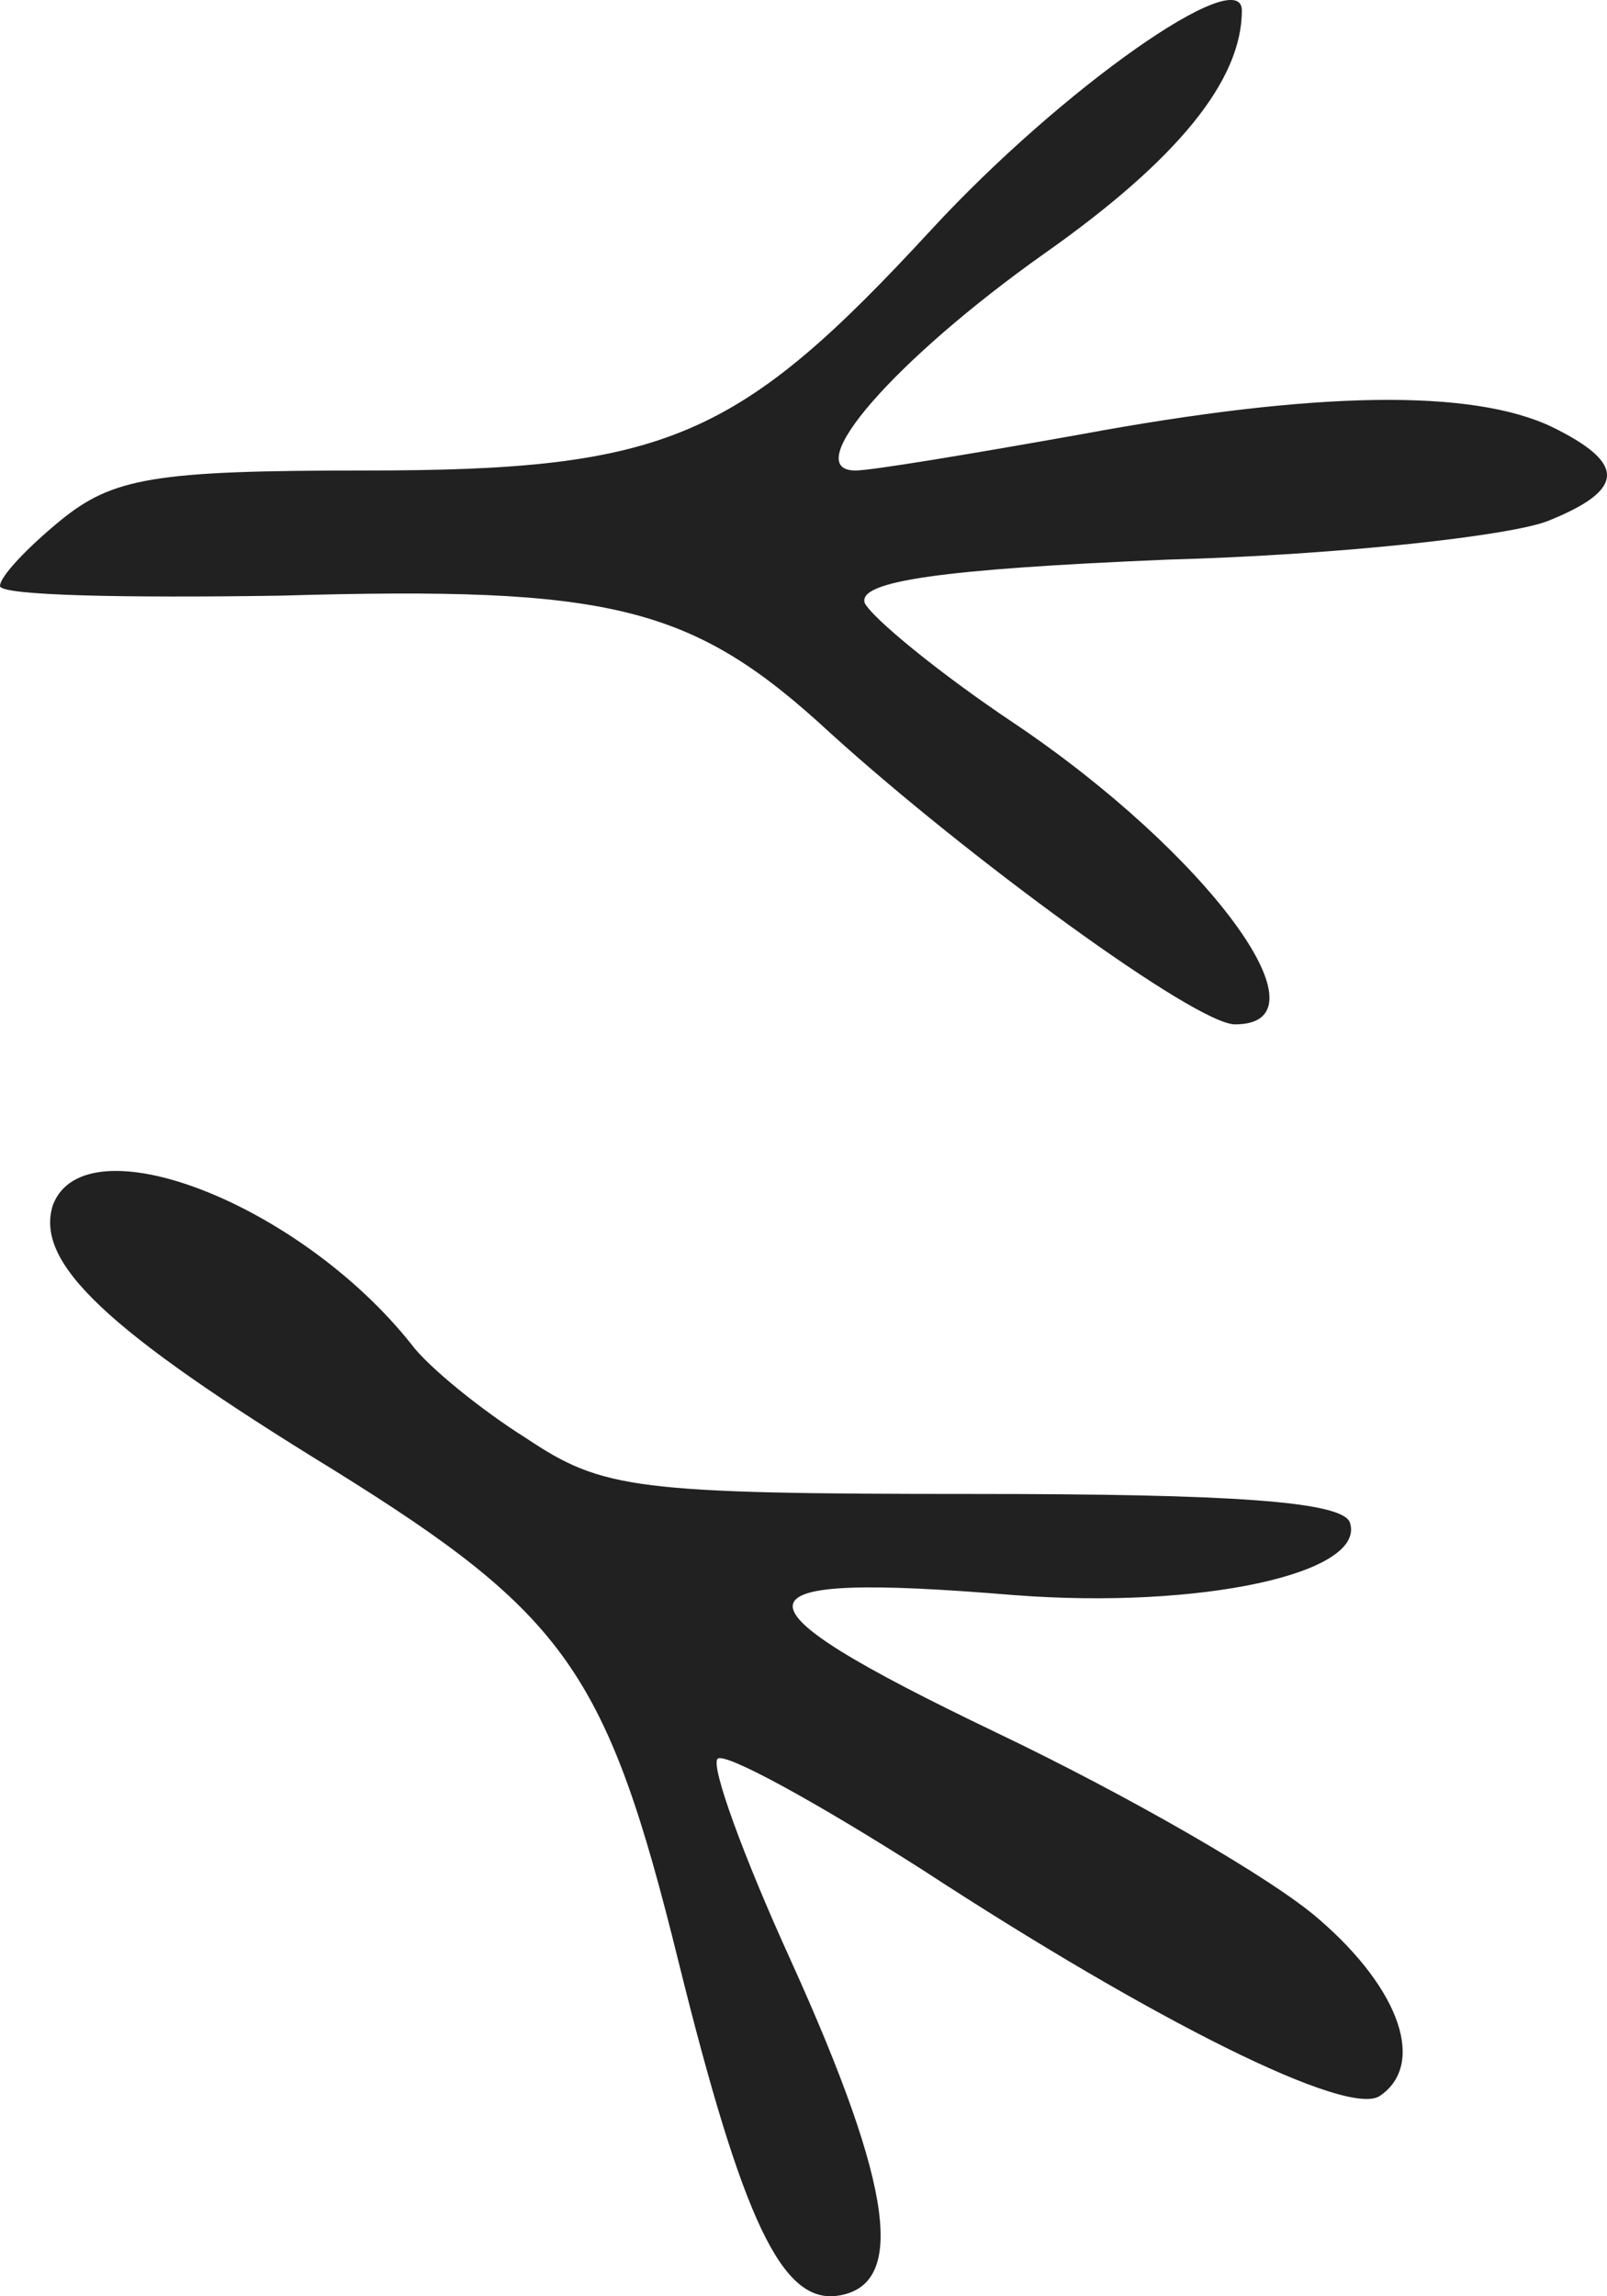
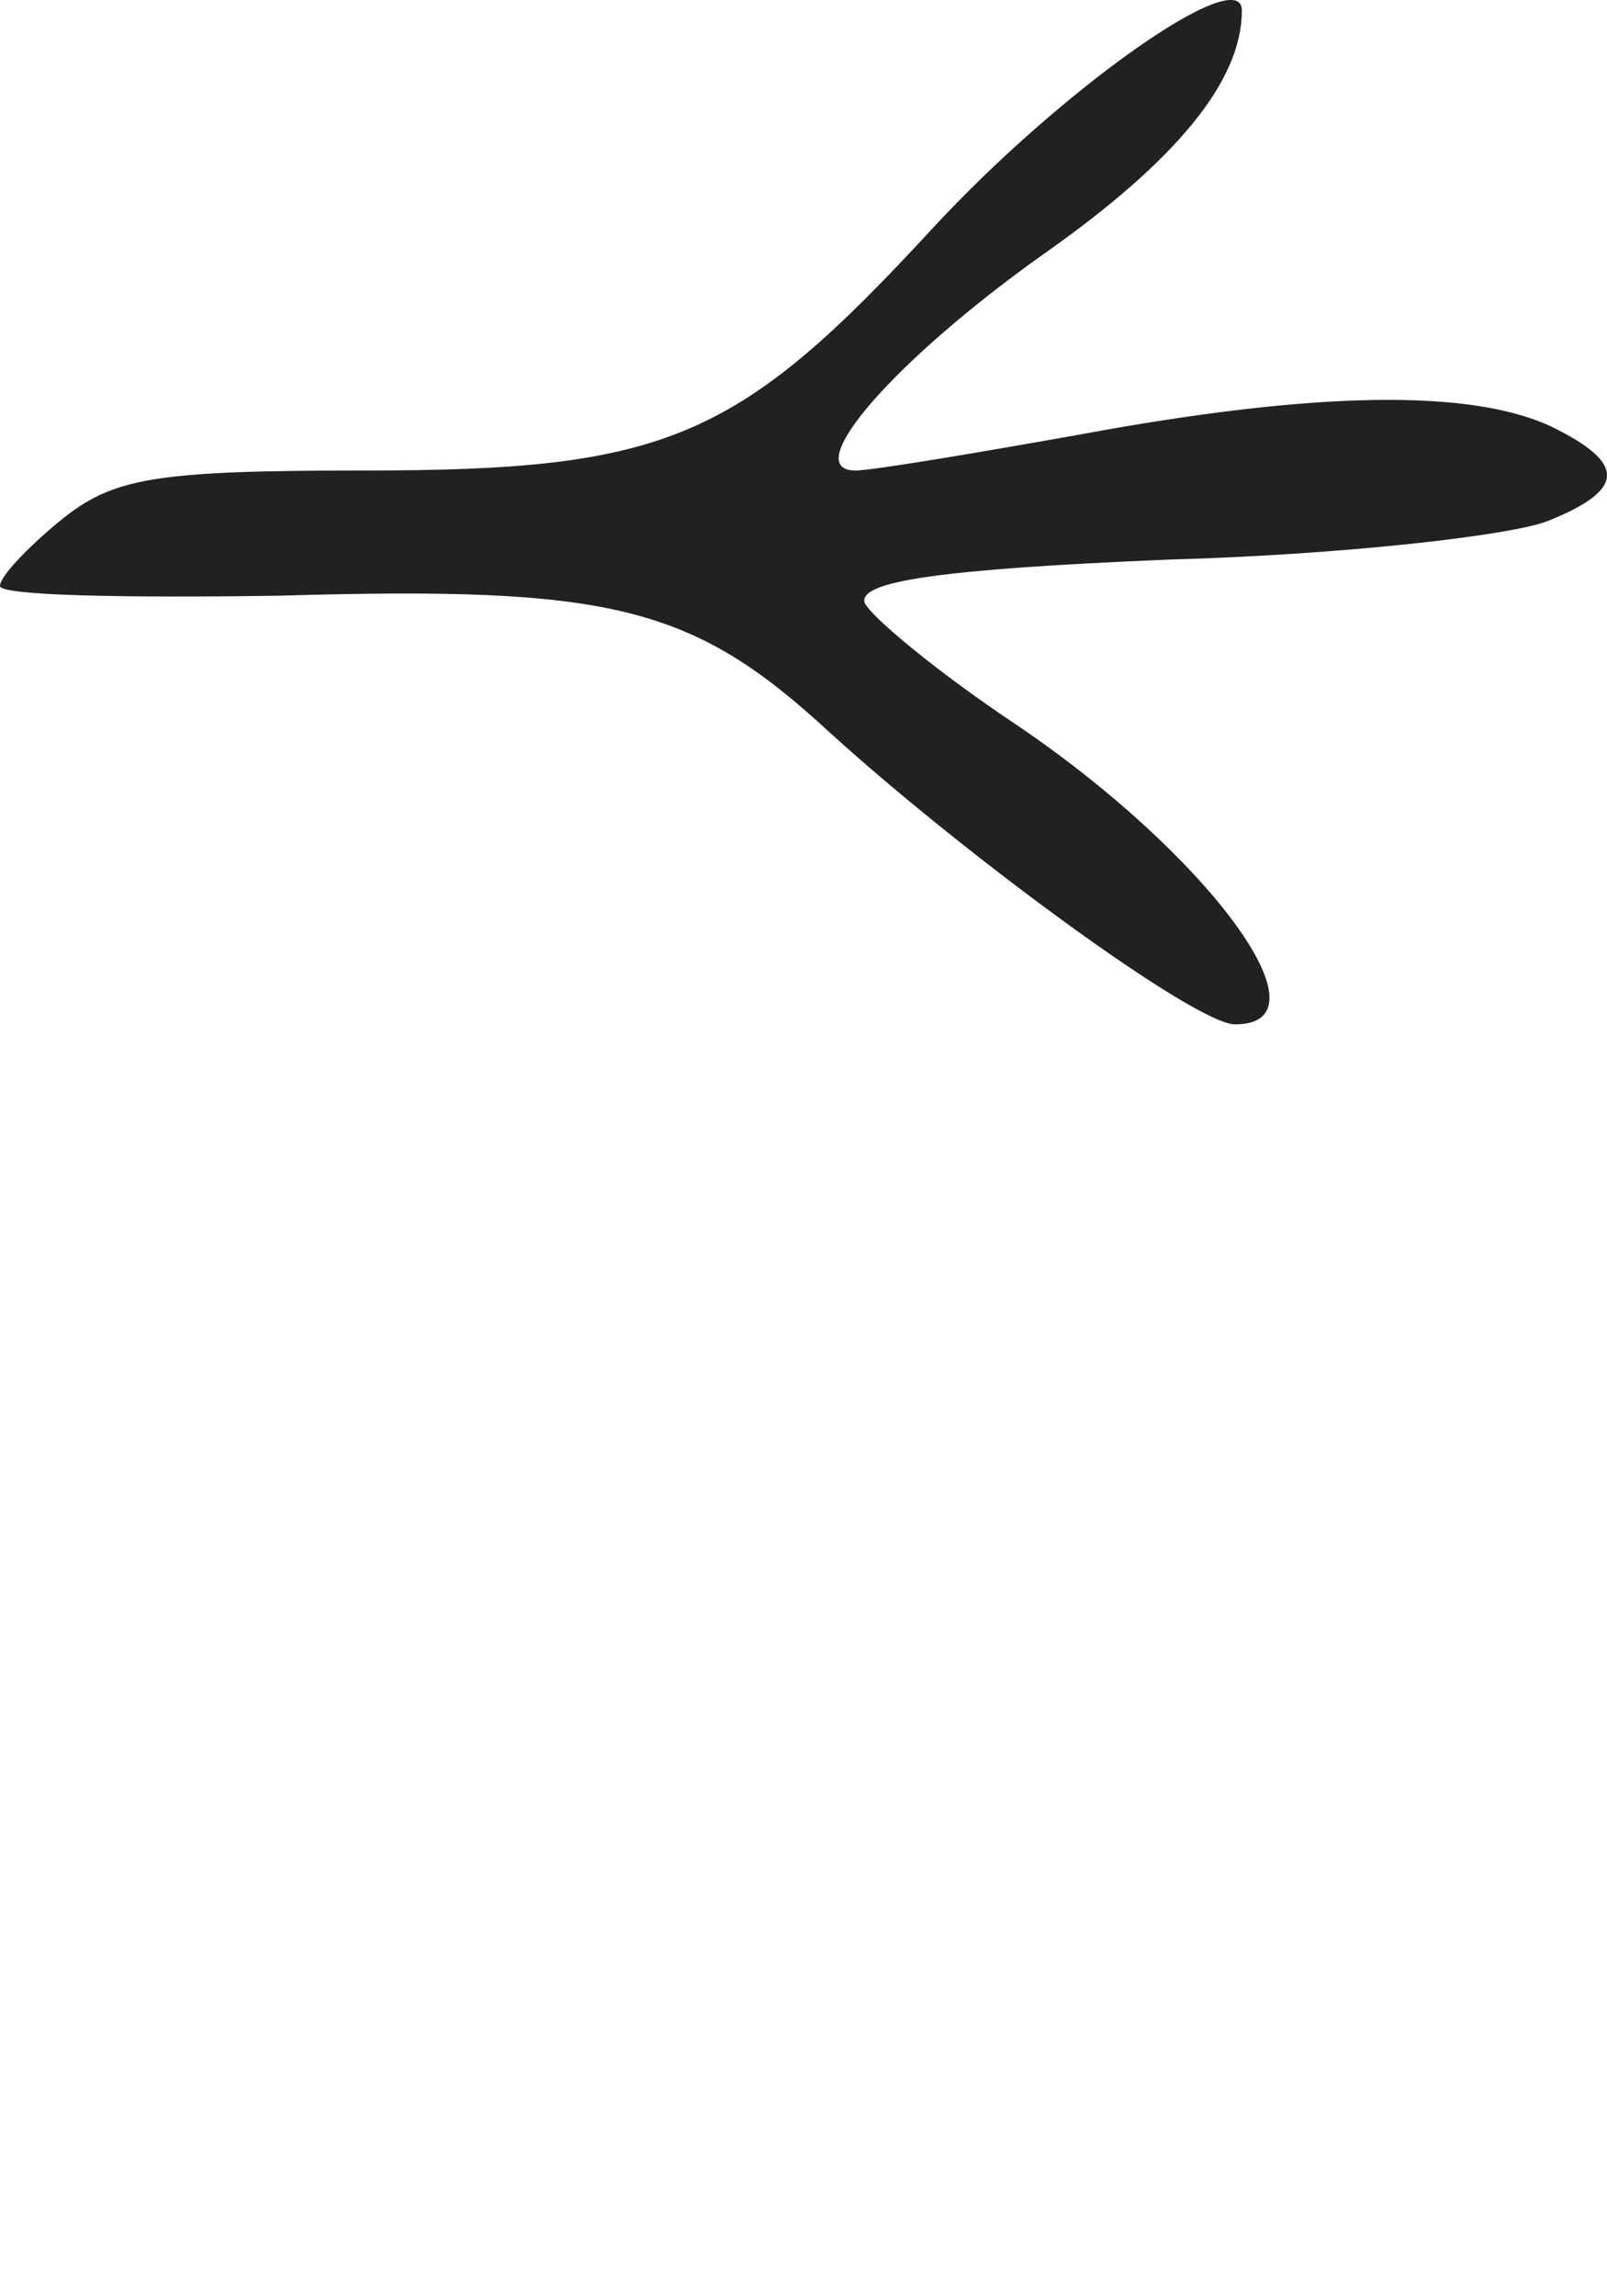
<svg xmlns="http://www.w3.org/2000/svg" width="14" height="20" viewBox="0 0 14 20" fill="none">
  <path d="M13.484 4.538C13.163 4.664 11.701 4.832 10.178 4.874C8.195 4.957 7.473 5.062 7.533 5.251C7.593 5.377 8.175 5.859 8.836 6.3C10.519 7.432 11.621 8.922 10.759 8.922C10.418 8.922 8.435 7.474 7.233 6.384C6.031 5.272 5.329 5.104 2.444 5.188C1.102 5.209 -1.63194e-07 5.188 -1.66861e-07 5.104C-1.70529e-07 5.02 0.24 4.769 0.521 4.538C0.982 4.16 1.342 4.098 3.186 4.098C5.81 4.098 6.431 3.825 8.114 2C9.256 0.763 10.819 -0.328 10.819 0.091C10.819 0.7 10.258 1.392 9.096 2.21C7.794 3.133 6.952 4.098 7.453 4.098C7.593 4.098 8.475 3.951 9.417 3.783C11.46 3.405 12.823 3.384 13.524 3.72C14.165 4.035 14.165 4.265 13.484 4.538Z" fill="#212121" />
-   <path d="M12.021 18.255C11.741 18.444 10.058 17.605 8.034 16.284C7.112 15.697 6.311 15.256 6.251 15.319C6.191 15.382 6.471 16.158 6.892 17.081C7.794 19.073 7.894 19.912 7.293 19.996C6.812 20.059 6.471 19.346 5.91 17.081C5.289 14.564 4.929 14.06 2.905 12.802C0.921 11.585 0.3 10.998 0.461 10.495C0.741 9.761 2.604 10.474 3.586 11.711C3.726 11.9 4.187 12.278 4.588 12.529C5.249 12.97 5.53 13.012 8.495 13.012C10.719 13.012 11.701 13.075 11.761 13.263C11.901 13.704 10.458 14.018 8.835 13.893C6.311 13.683 6.271 13.935 8.675 15.088C9.817 15.633 11.1 16.368 11.5 16.724C12.201 17.332 12.422 17.983 12.021 18.255Z" fill="#212121" />
</svg>